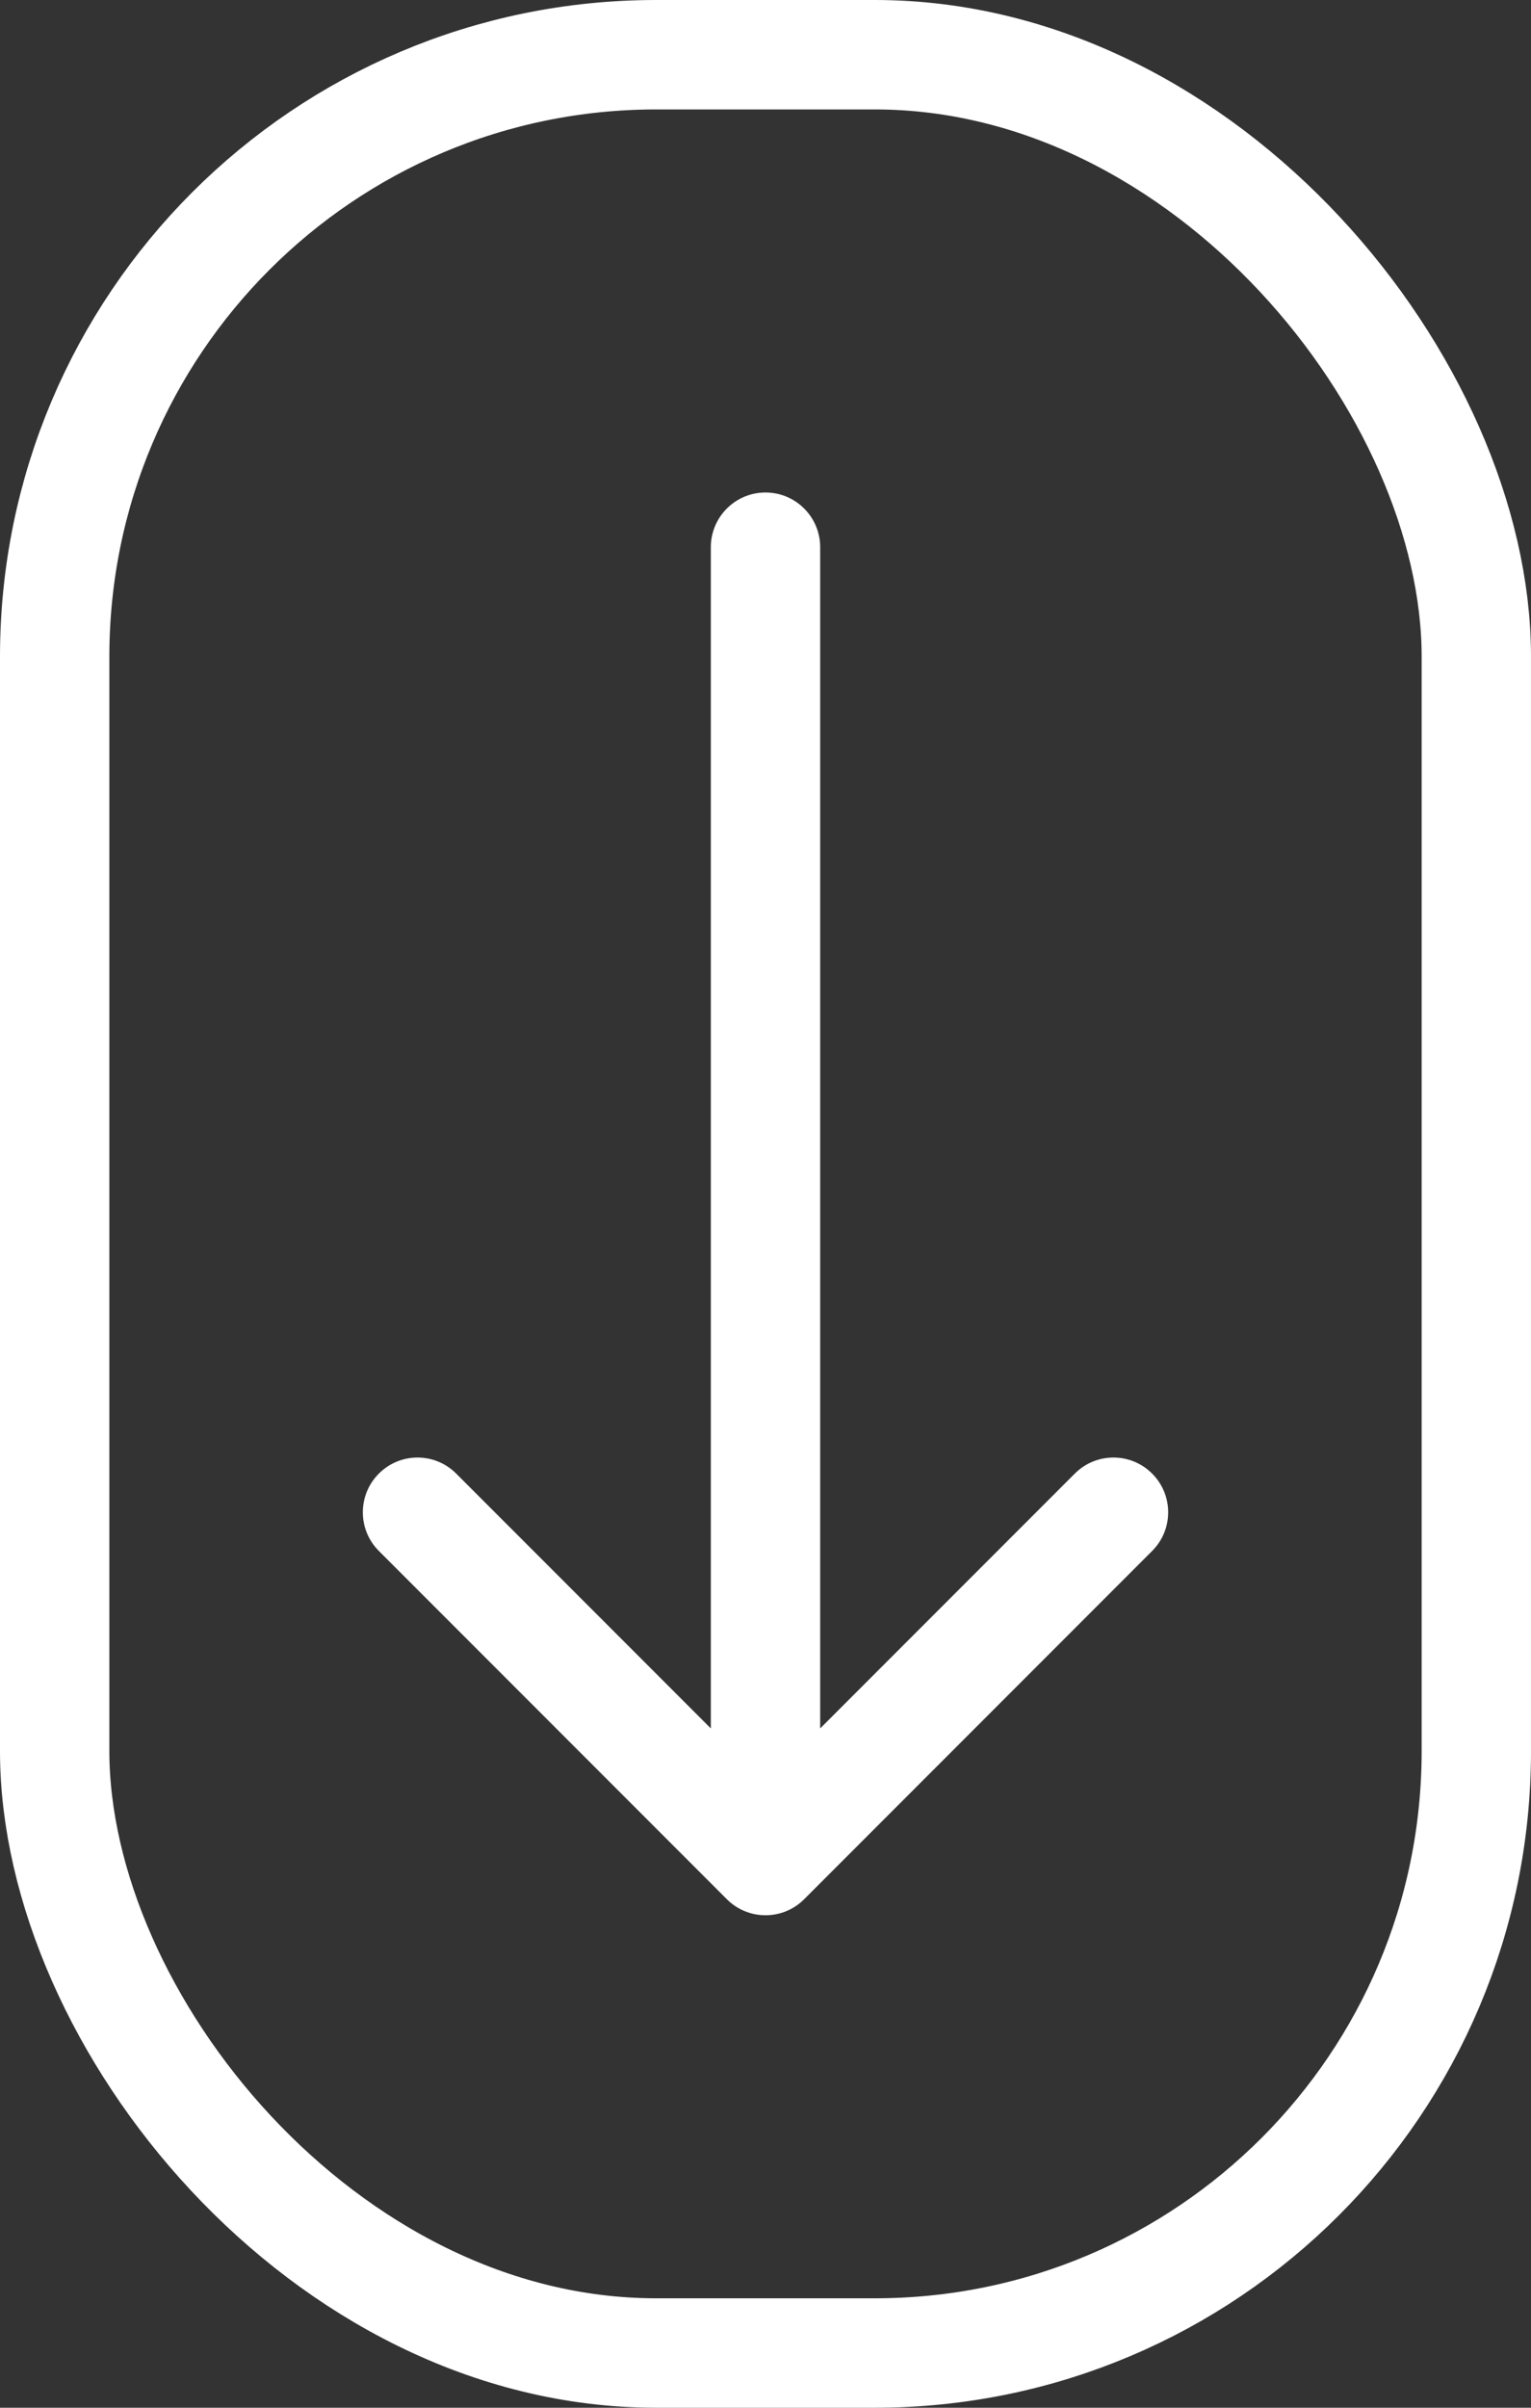
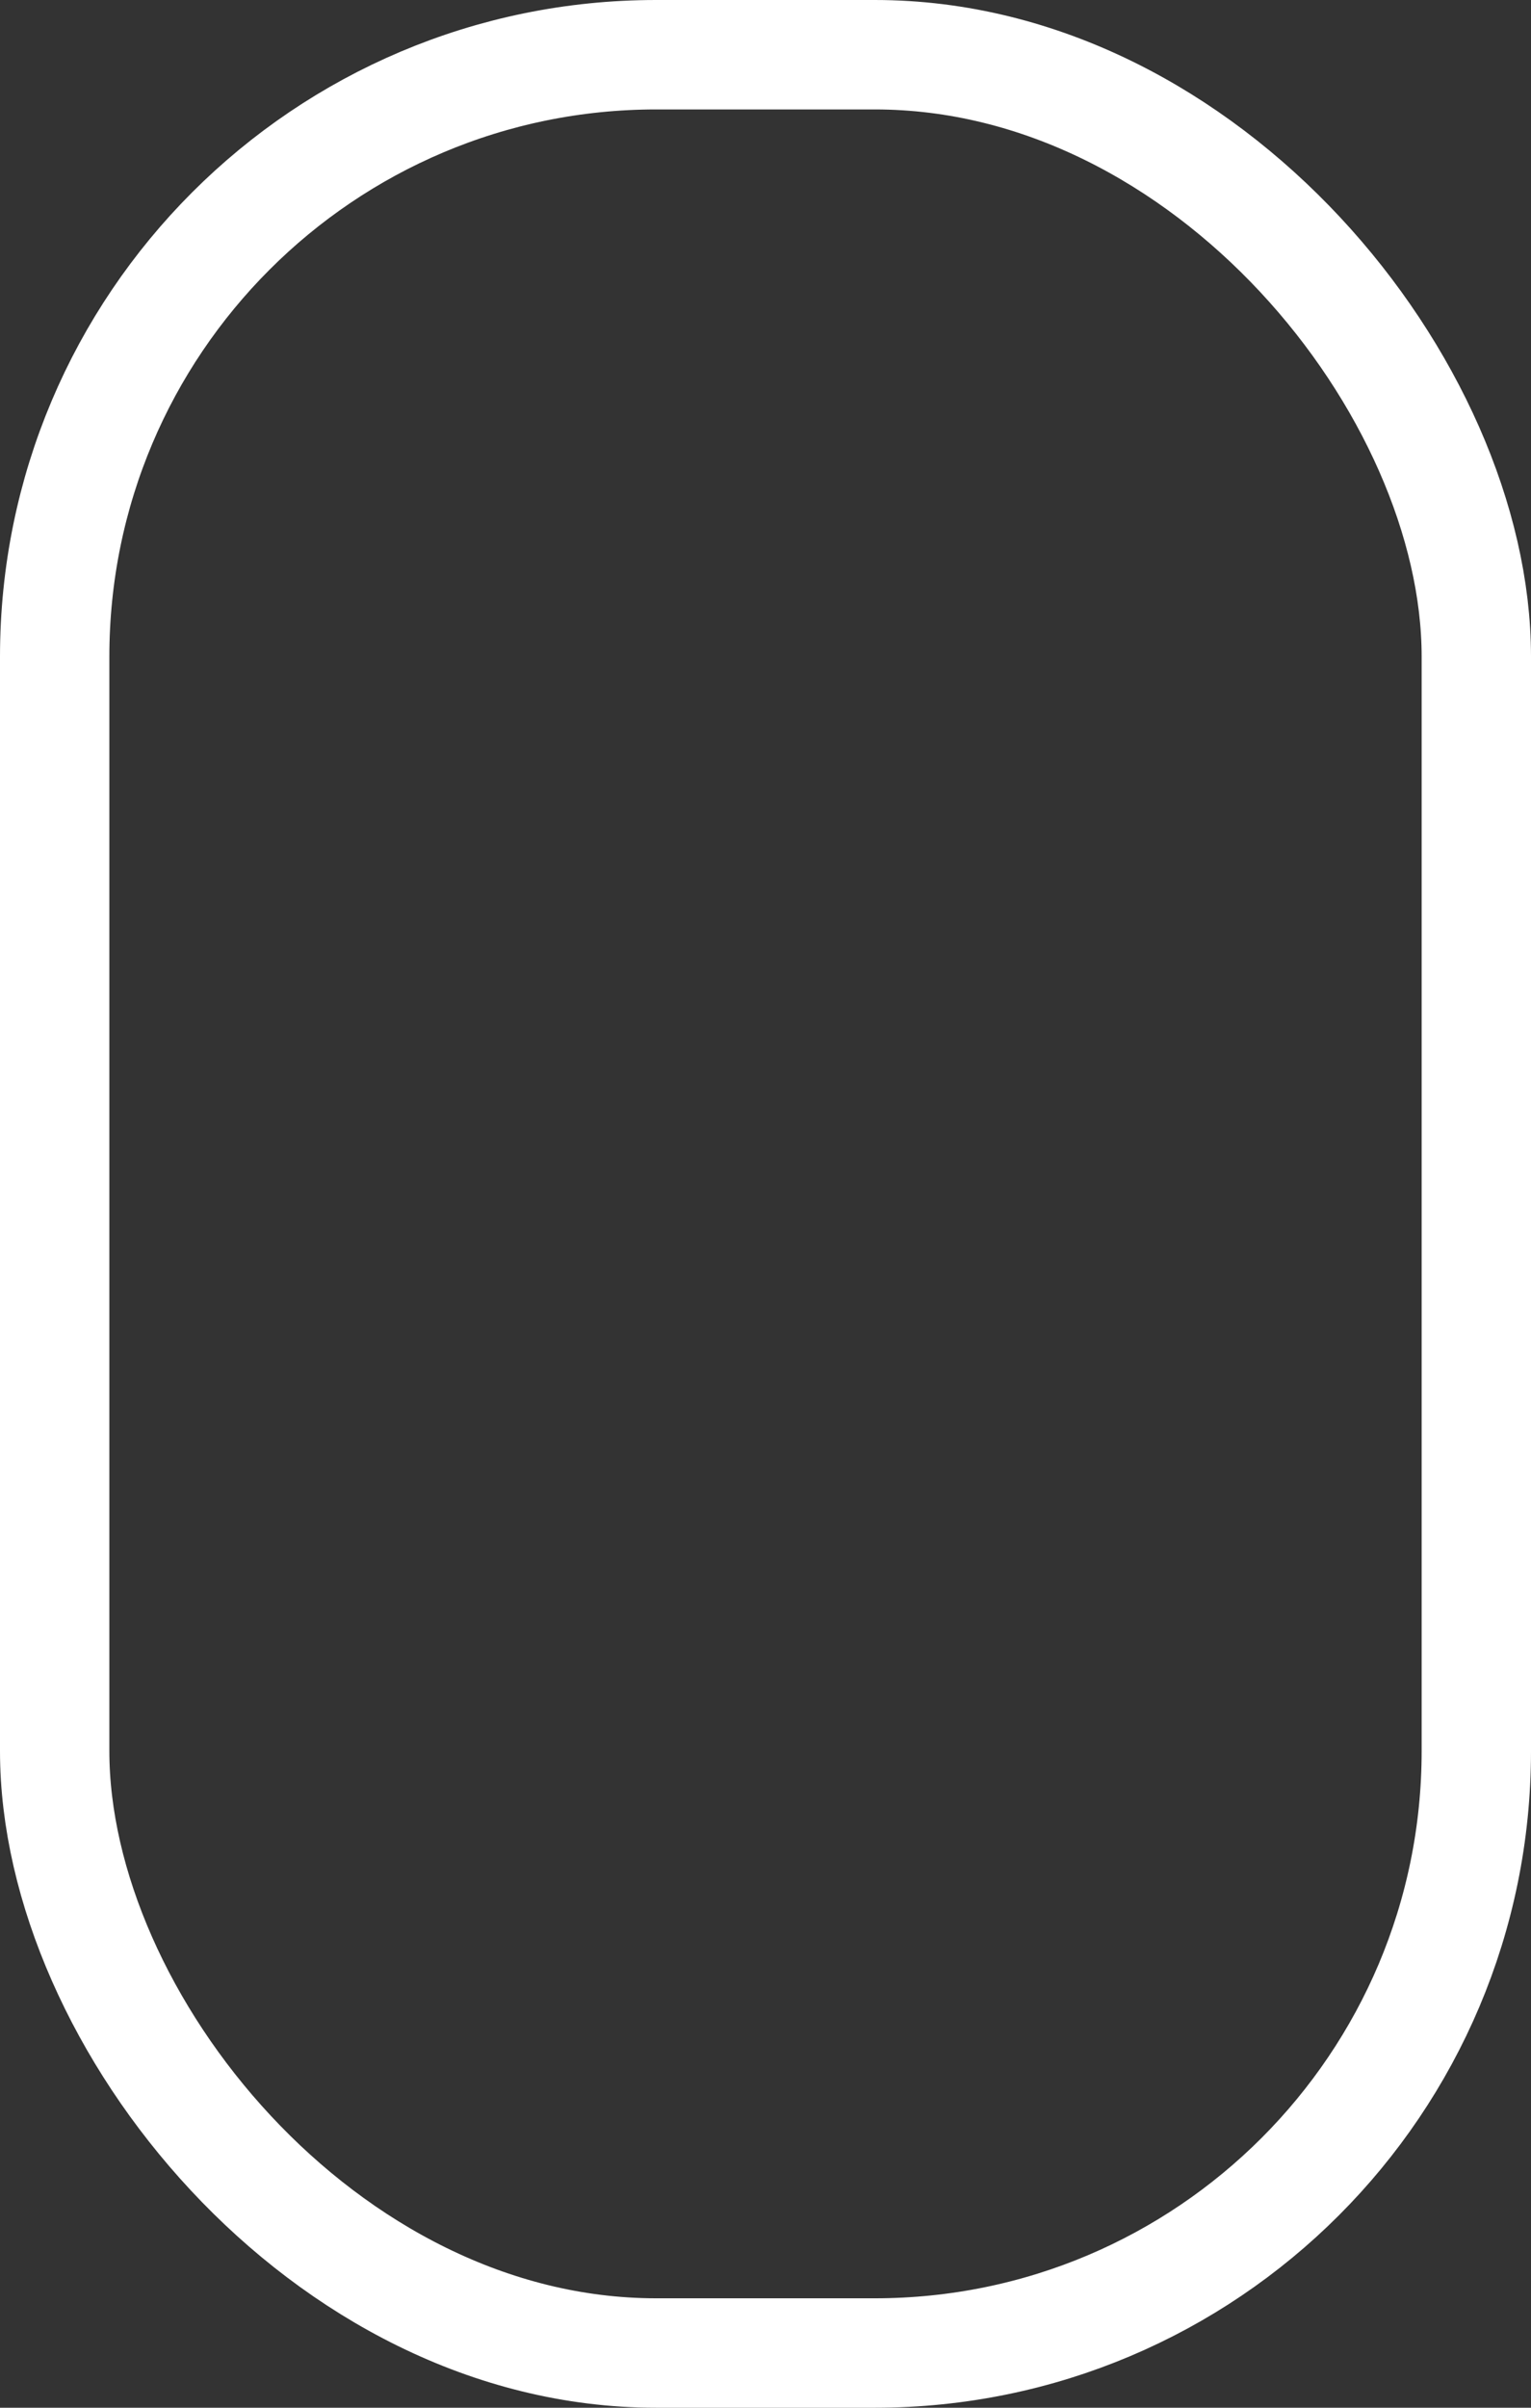
<svg xmlns="http://www.w3.org/2000/svg" width="28" height="44" viewBox="0 0 28 44" fill="none">
  <rect x="0" y="0" width="28" height="44" fill="#333333" stroke="none" />
  <rect x="1" y="1" width="26" height="42" rx="11" stroke="white" stroke-width="2" />
-   <path d="M15 10C15 9.448 14.552 9 14 9C13.448 9 13 9.448 13 10L15 10ZM13.293 34.707C13.683 35.098 14.317 35.098 14.707 34.707L21.071 28.343C21.462 27.953 21.462 27.32 21.071 26.929C20.68 26.538 20.047 26.538 19.657 26.929L14 32.586L8.343 26.929C7.953 26.538 7.319 26.538 6.929 26.929C6.538 27.32 6.538 27.953 6.929 28.343L13.293 34.707ZM13 10L13 34L15 34L15 10L13 10Z" fill="white" />
</svg>